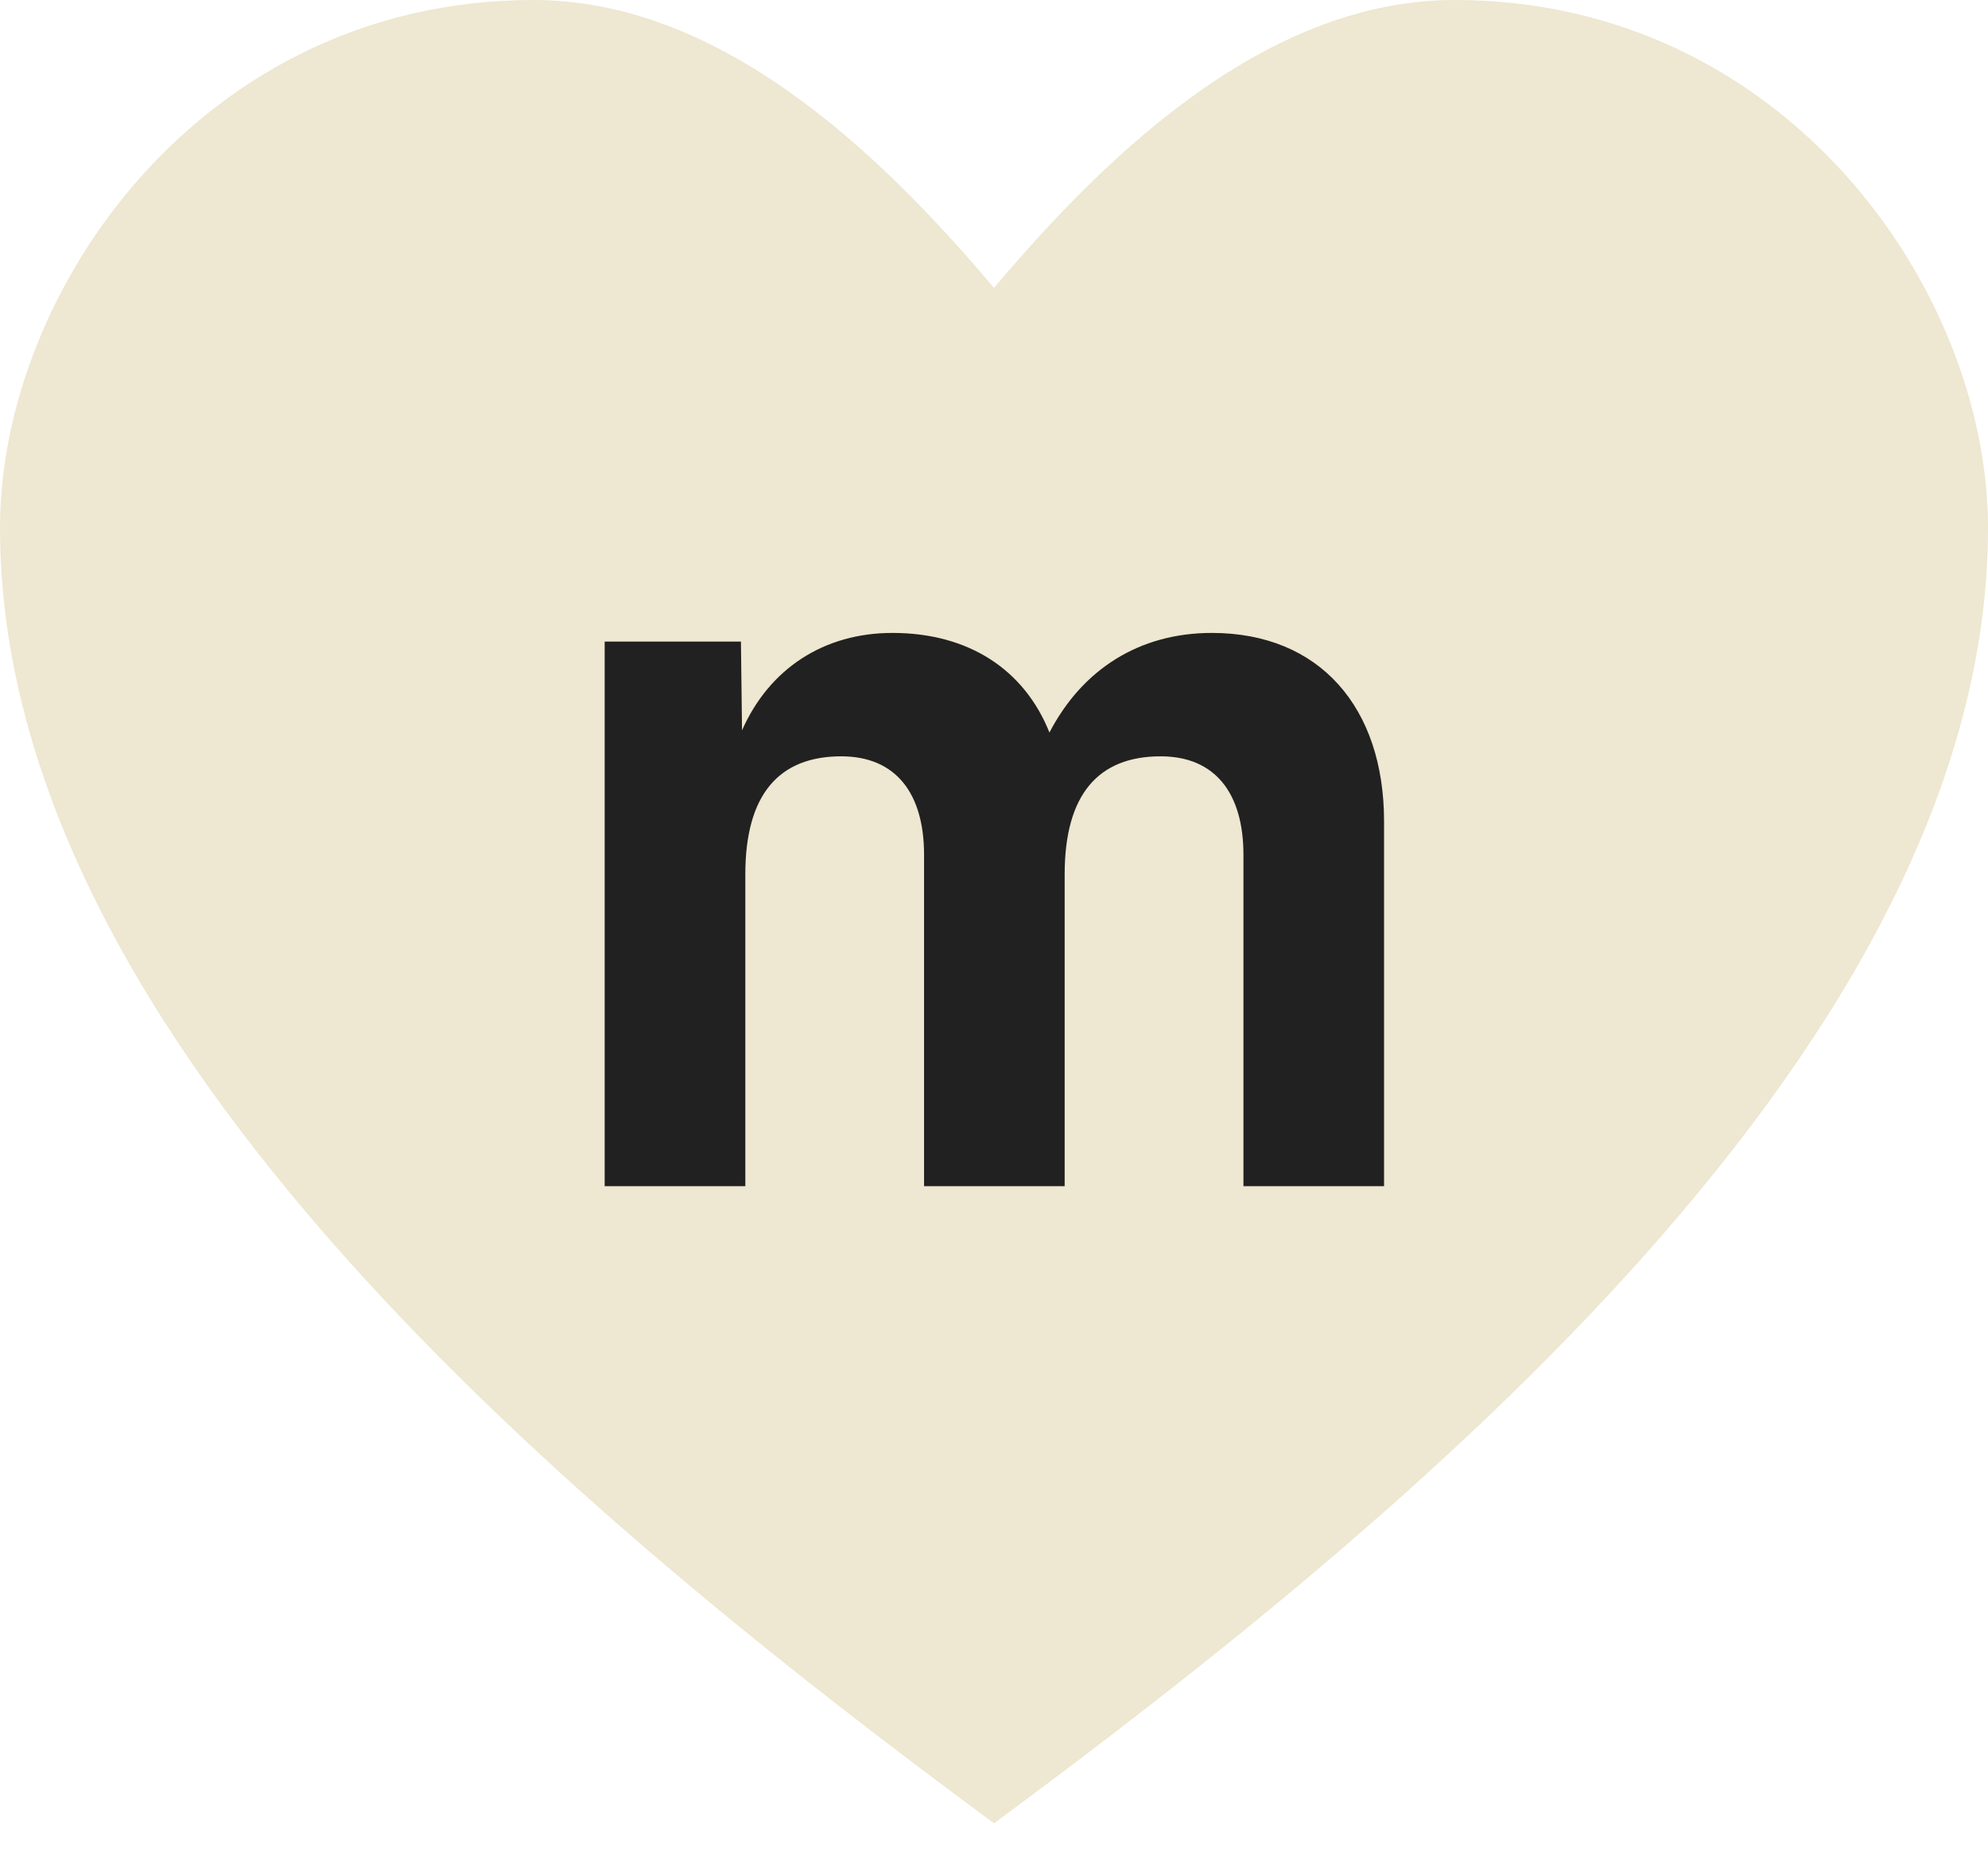
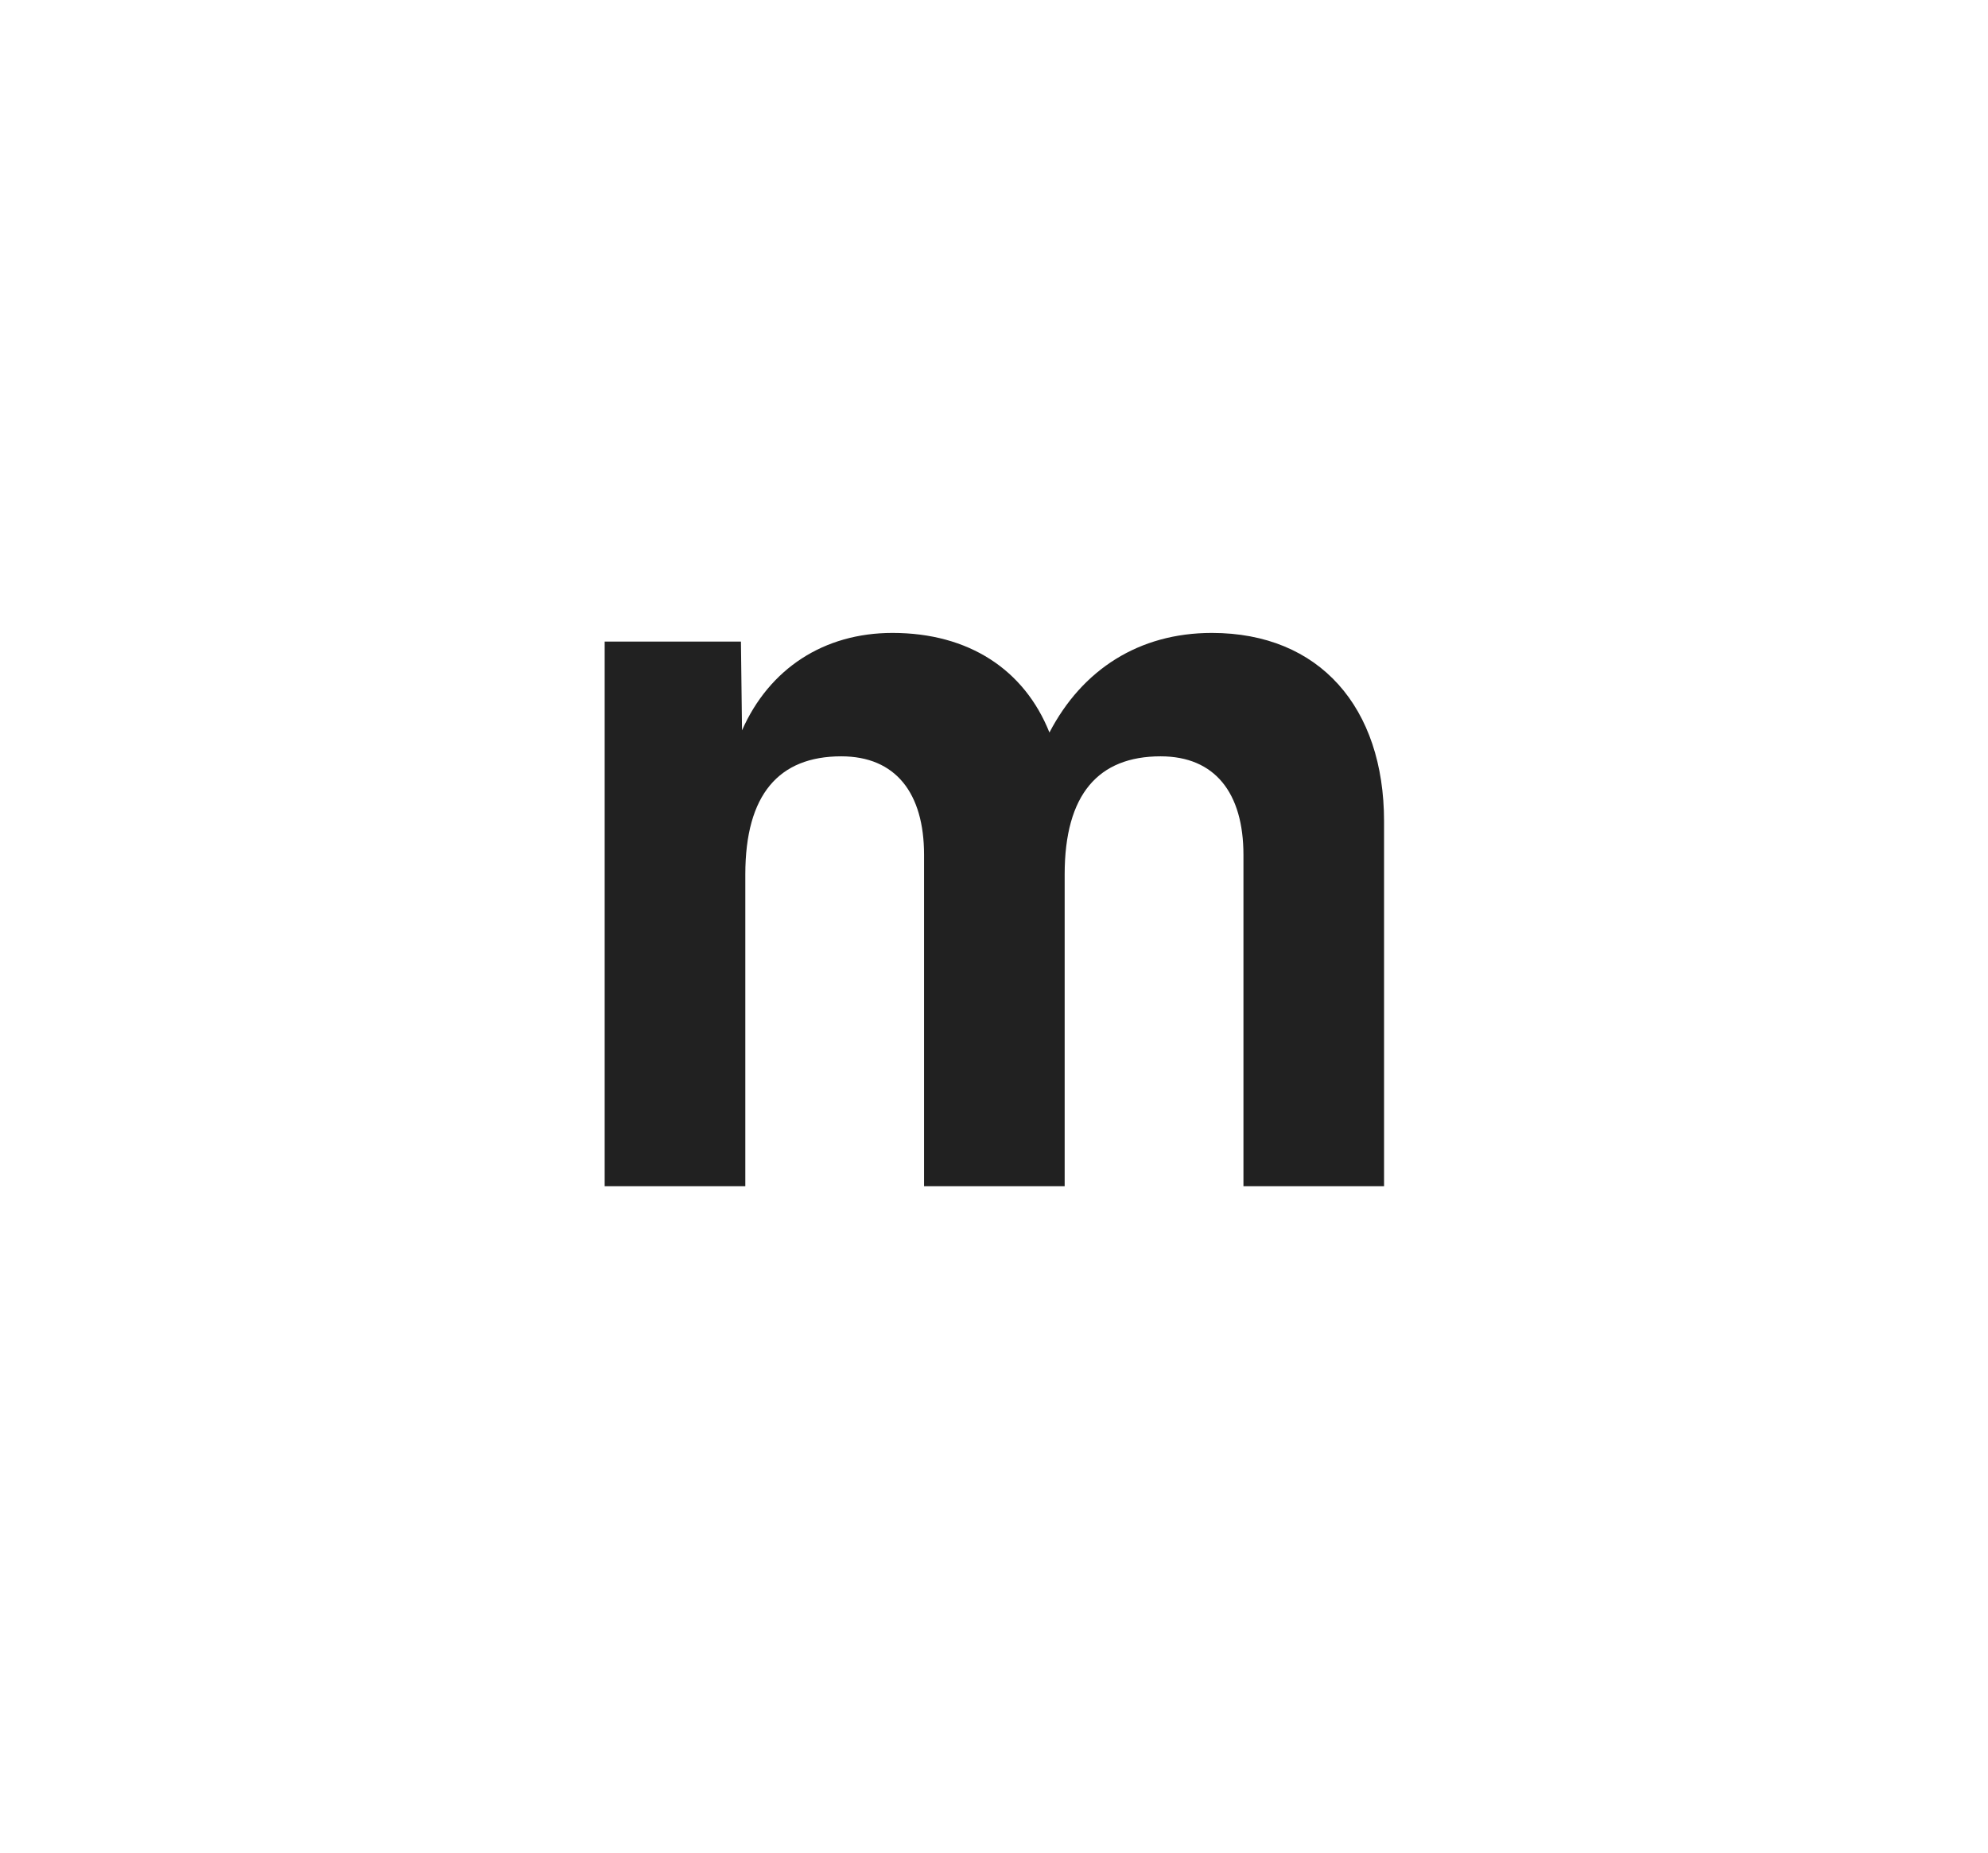
<svg xmlns="http://www.w3.org/2000/svg" width="44" height="41" viewBox="0 0 44 41" fill="none">
-   <path d="M11.805 0C4.489 0 0 6.417 0 11.681C0 23.062 12.896 33.626 22 40.351C31.104 33.626 44 23.062 44 11.681C44 6.417 39.511 0 32.195 0C28.11 0 24.619 3.267 22 6.371C19.381 3.267 15.89 0 11.805 0Z" fill="#EEE7D1" />
  <path d="M13.383 26.251V14.199H16.399L16.423 16.163C17.026 14.798 18.233 14.007 19.753 14.007C21.442 14.007 22.672 14.822 23.227 16.211C23.951 14.822 25.205 14.007 26.822 14.007C29.21 14.007 30.633 15.66 30.633 18.176V26.251H27.521V18.919C27.521 17.553 26.894 16.738 25.688 16.738C24.312 16.738 23.564 17.577 23.564 19.35V26.251H20.452V18.919C20.452 17.553 19.825 16.738 18.619 16.738C17.244 16.738 16.496 17.577 16.496 19.35V26.251H13.383Z" fill="#212121" />
</svg>